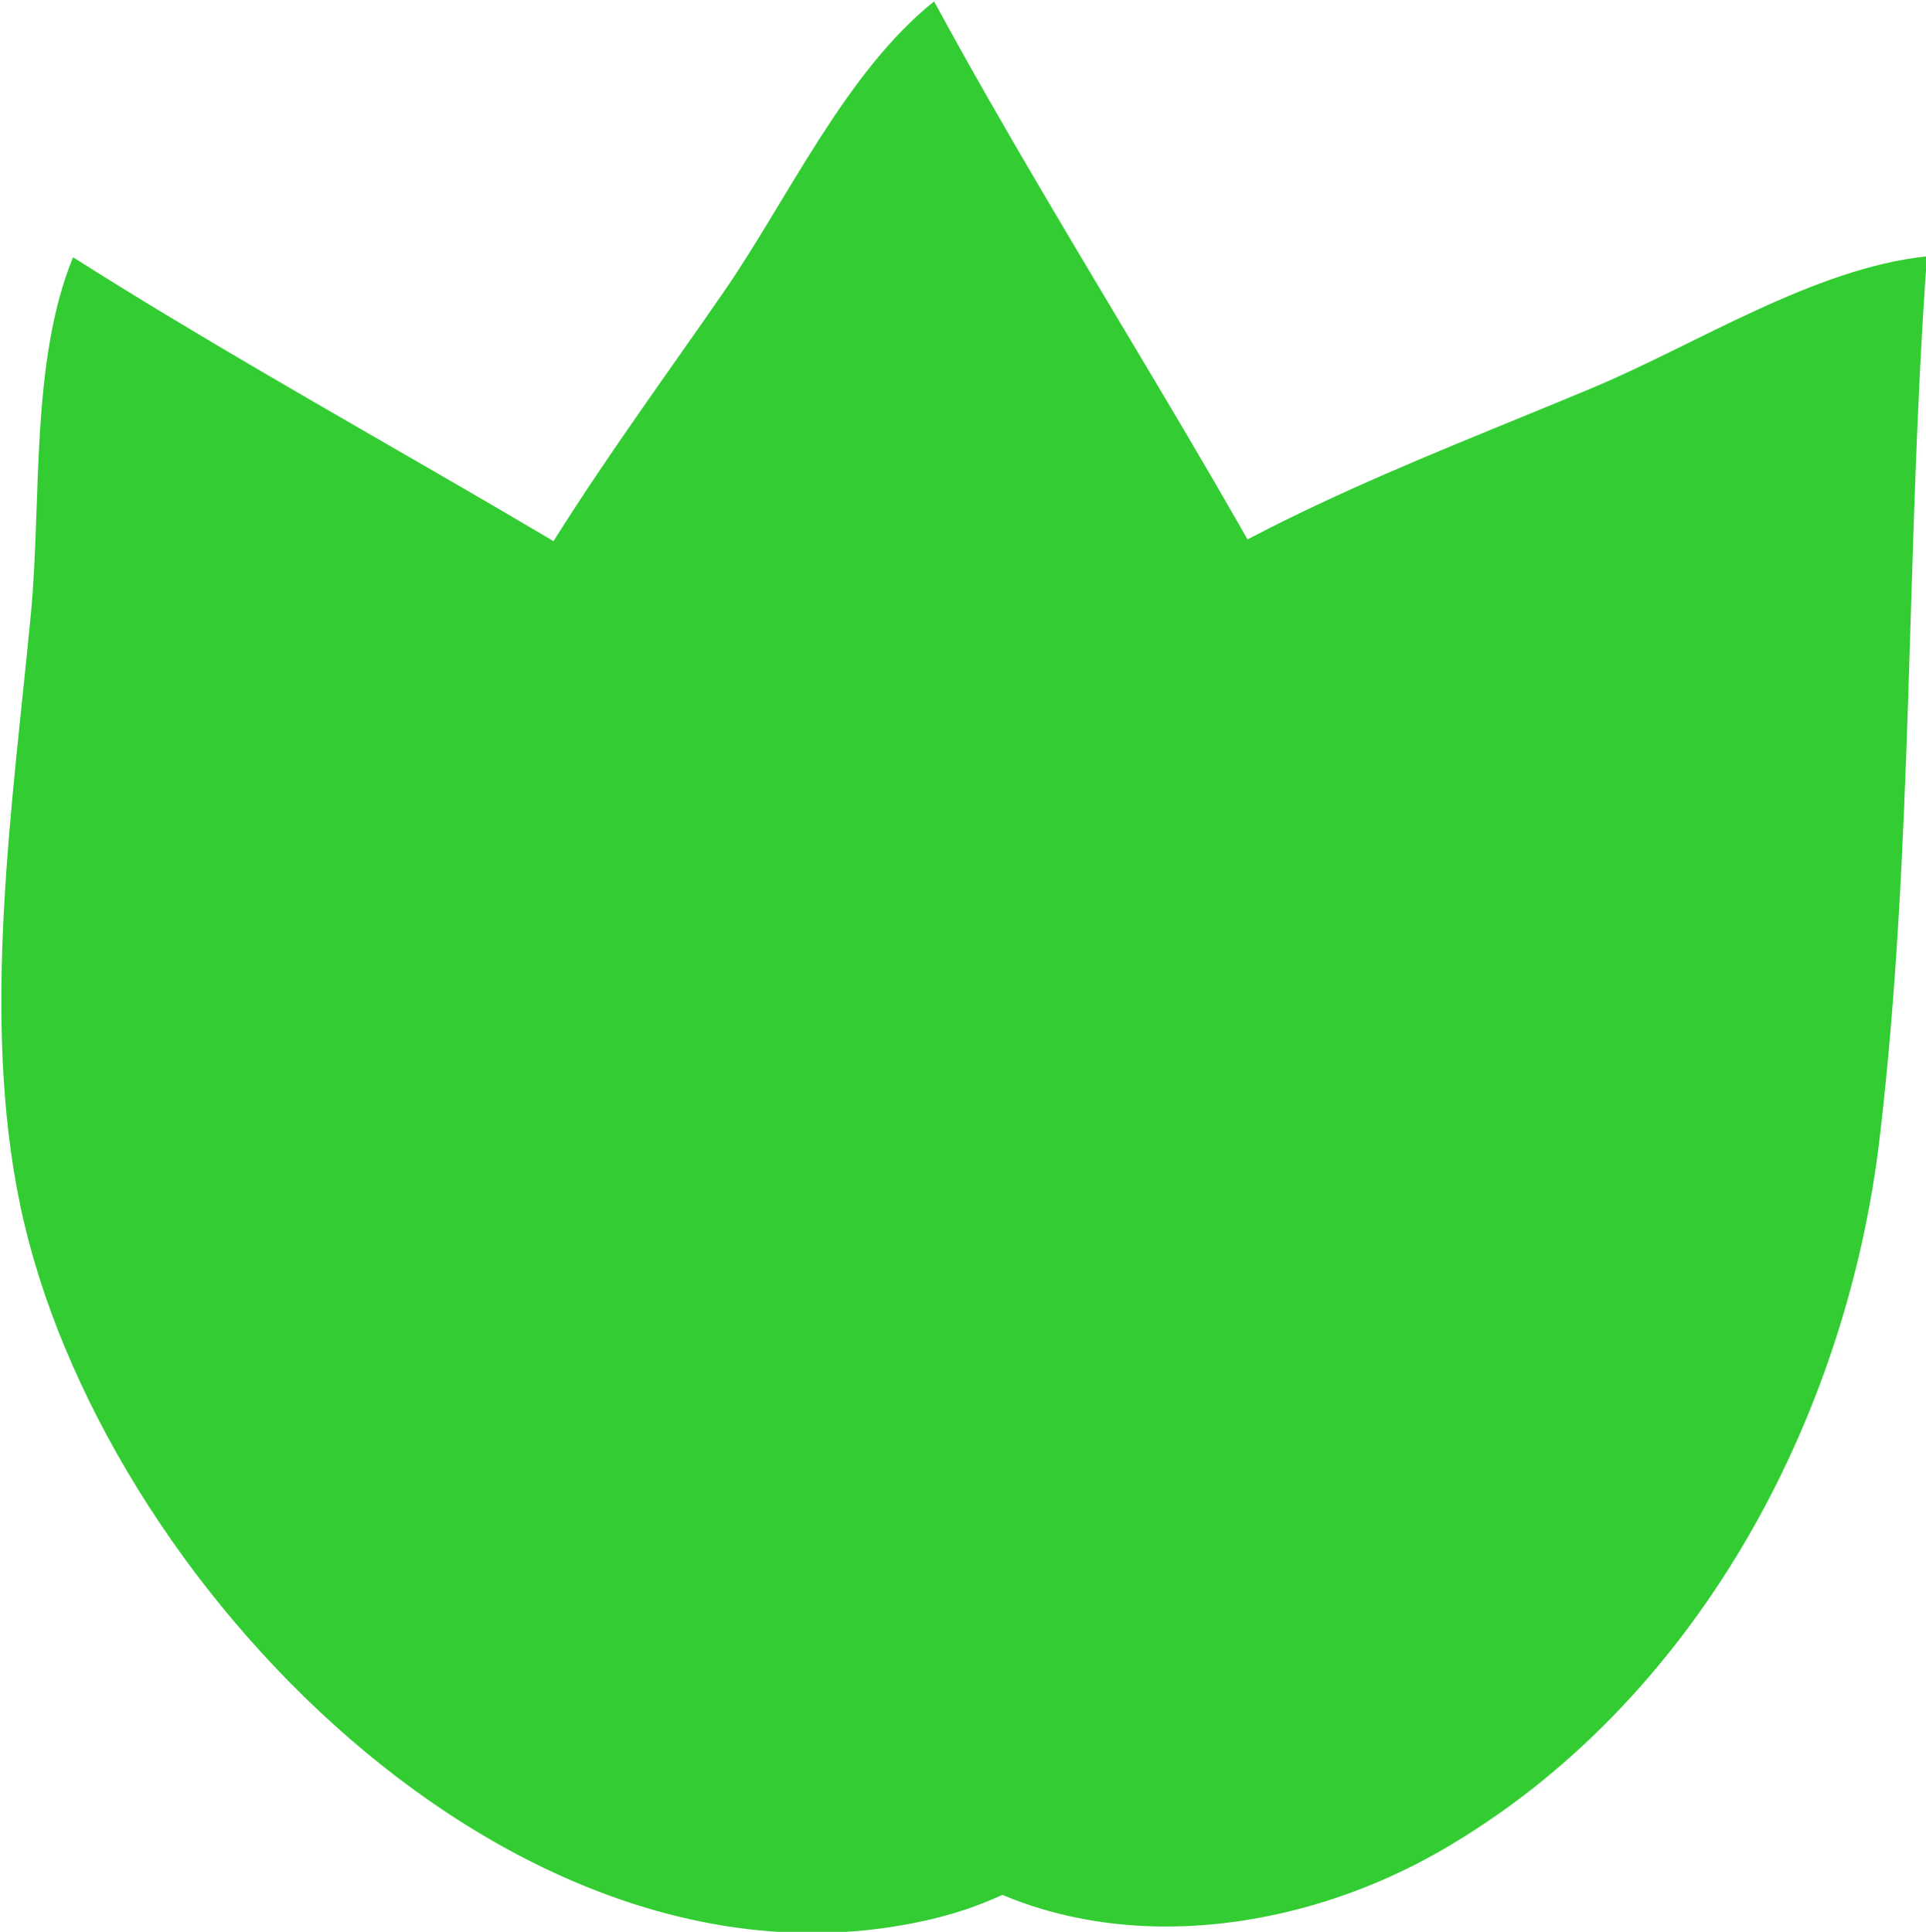
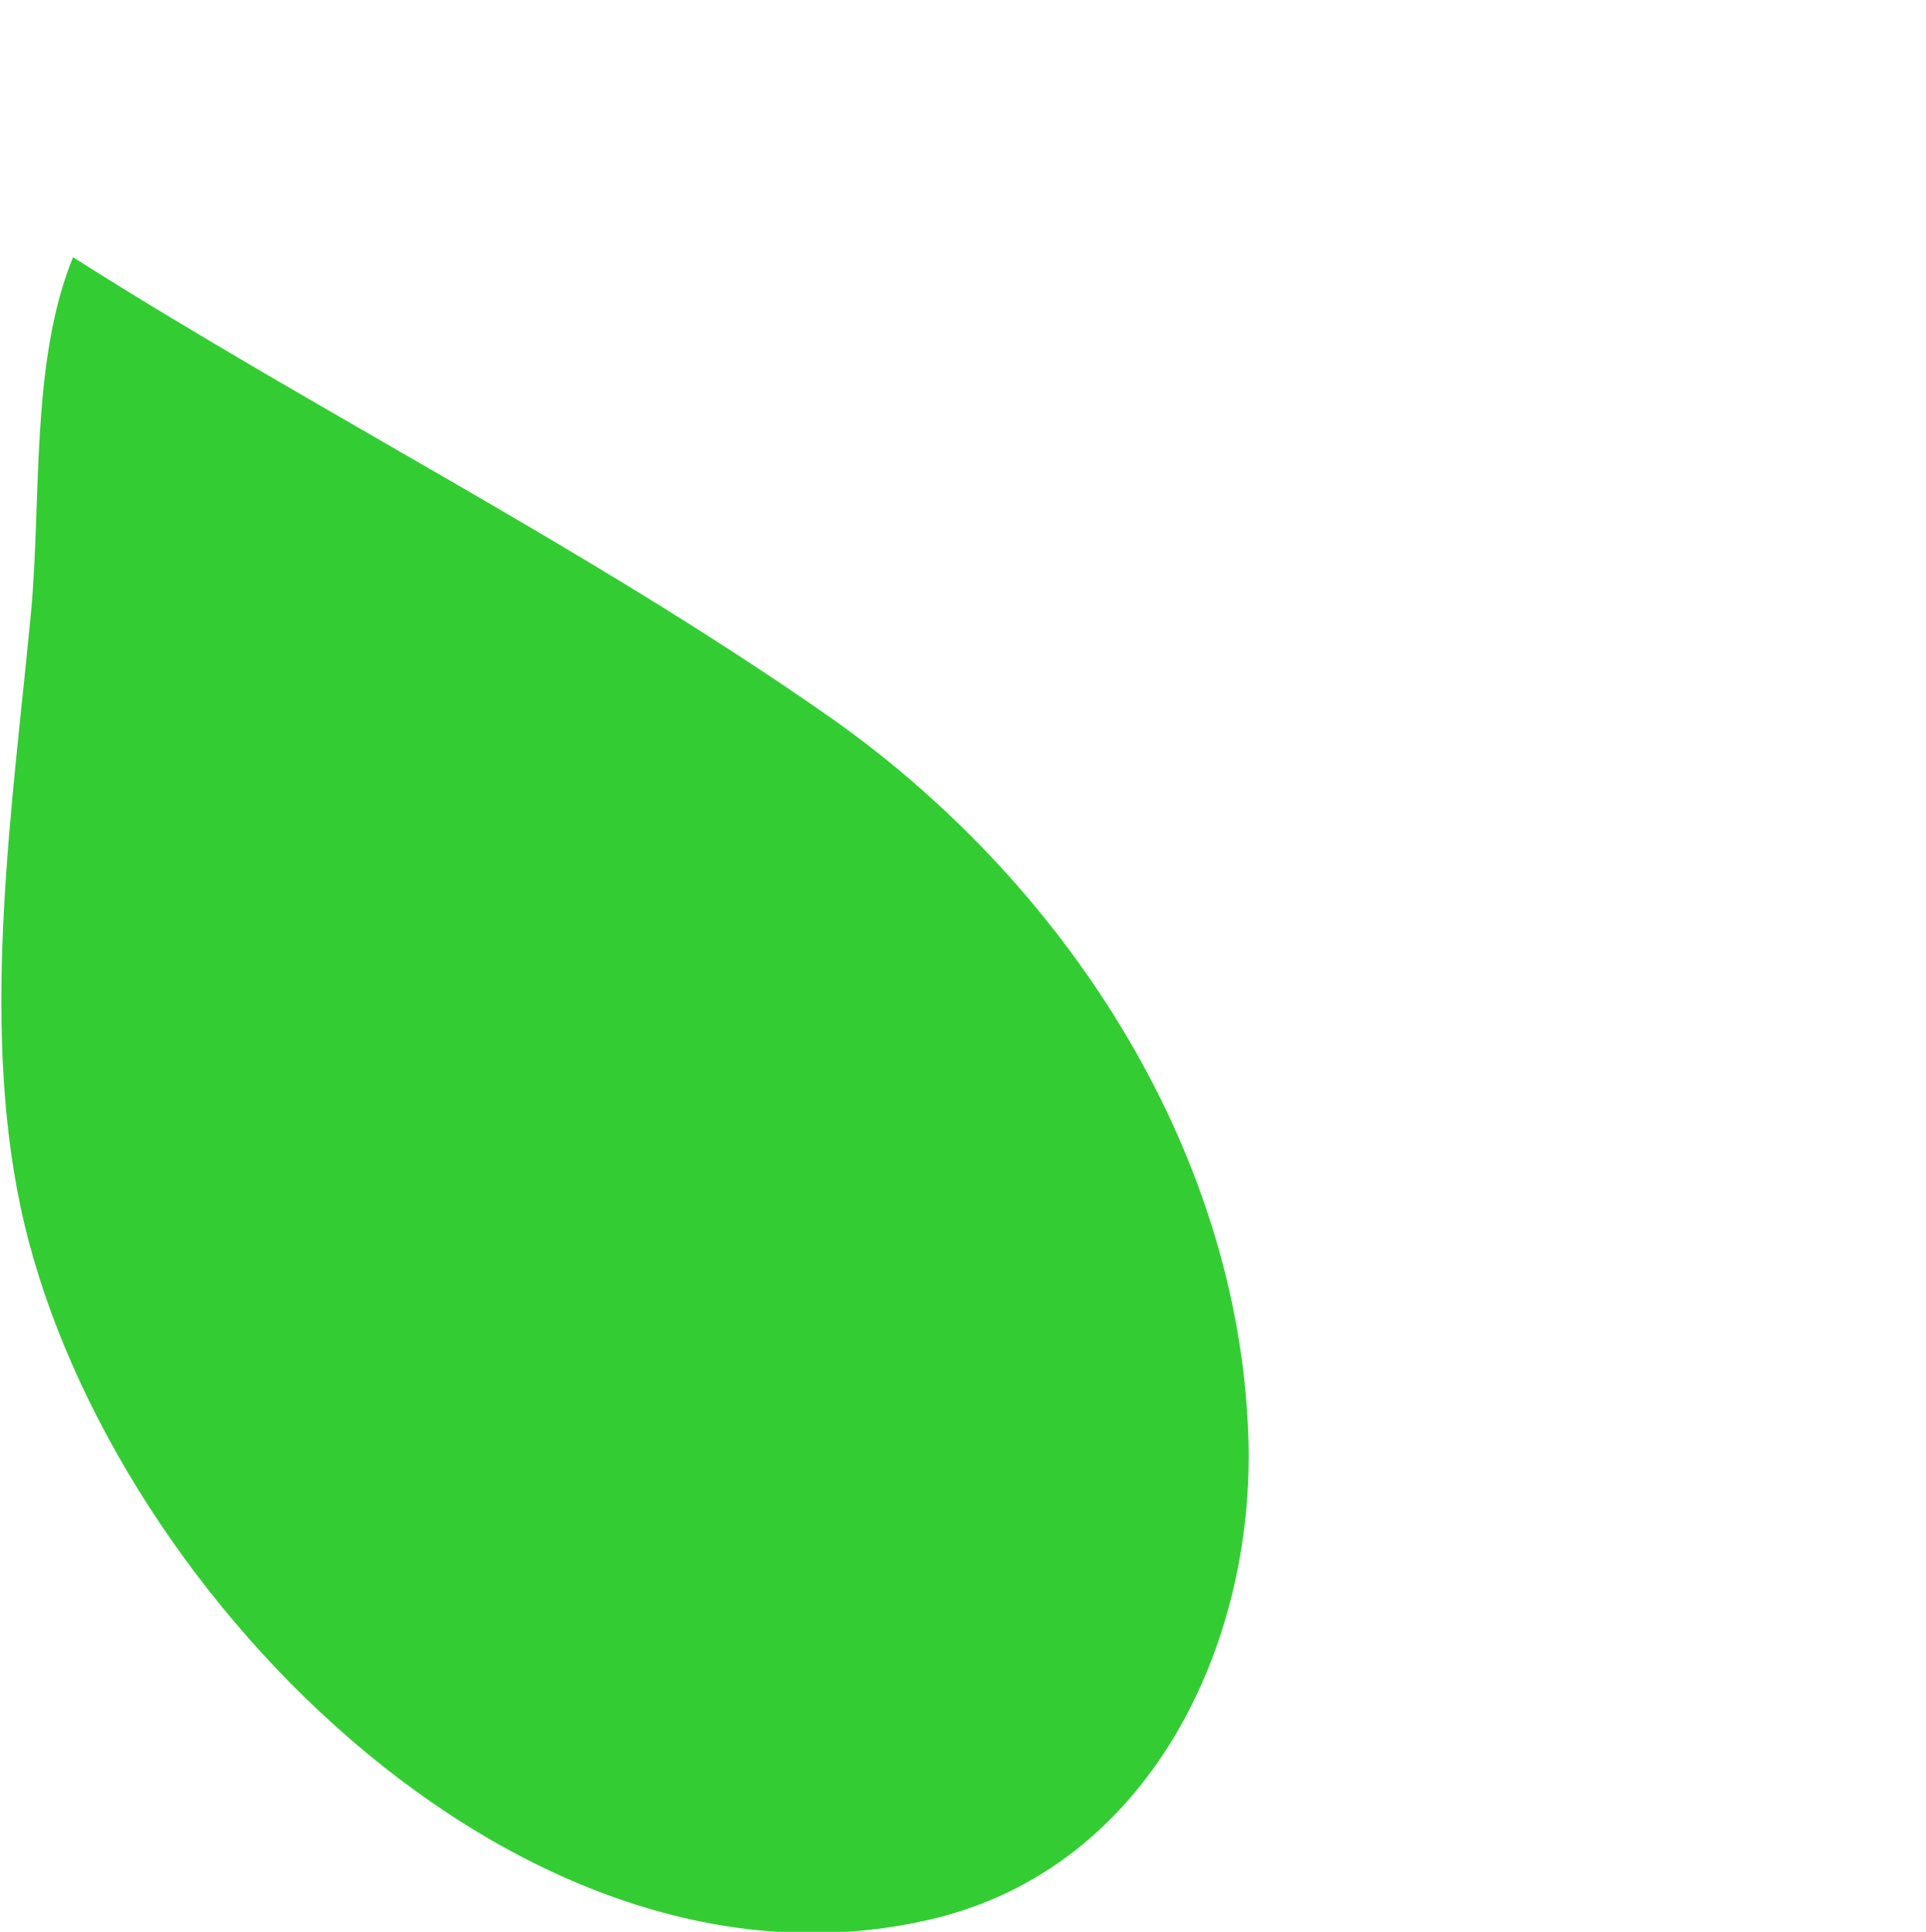
<svg xmlns="http://www.w3.org/2000/svg" xmlns:ns1="http://www.inkscape.org/namespaces/inkscape" xmlns:ns2="http://sodipodi.sourceforge.net/DTD/sodipodi-0.dtd" width="673.888" height="675.989" viewBox="0 0 673.888 675.989" id="svg2" version="1.1" ns1:version="0.91 r" ns2:docname="tree leaf.svg">
  <defs id="defs4" />
  <ns2:namedview id="base" pagecolor="#ffffff" bordercolor="#666666" borderopacity="1.0" ns1:pageopacity="0.0" ns1:pageshadow="2" ns1:zoom="0.27310618" ns1:cx="922.79653" ns1:cy="320.46335" ns1:document-units="px" ns1:current-layer="layer1" showgrid="false" units="px" ns1:window-width="1301" ns1:window-height="714" ns1:window-x="65" ns1:window-y="24" ns1:window-maximized="1" fit-margin-top="0" fit-margin-left="0" fit-margin-right="0" fit-margin-bottom="0" />
  <g ns1:label="Layer 1" ns1:groupmode="layer" id="layer1" transform="translate(-28.572,-176.837)">
    <g transform="matrix(-2.581,-1.637,1.637,-2.581,3789.07,1173.371)" id="g4290">
      <path id="path8" style="fill:#33cd33" ns1:connector-curvature="0" d="m 1190.824,-404.052 c -2.27,-12.74 -11.93,-25.53 -17.76,-37 -9.96,-19.59 -19.88,-42.1 -35.33,-57.961 -30.53,-31.344 -97.905,-47.85 -131.87,-13.024 -17.791,18.241 -14.48,46.241 -1.012,65.985 18.79,27.54 52.347,42.53 84.972,43.96 33.68,1.48 67.38,-1.96 101,-1.96 z" />
-       <path ns1:transform-center-y="-12.227301" ns1:transform-center-x="-5.2903637" d="m 1123.265,-326.518 c 4.226,-12.231 2.024,-28.107 2.523,-40.964 0.85,-21.96 3.157,-46.451 -2.605,-67.83 -11.385,-42.248 -62.174,-89.495 -108.805,-75.637 -24.425,7.258 -35.179,33.322 -33.04,57.126 2.987,33.205 24.984,62.648 52.776,79.796 28.689,17.706 59.793,31.125 89.15,47.509 z" ns1:connector-curvature="0" style="fill:#33cd33" id="path4275" />
-       <path id="path4277" style="fill:#33cd33" ns1:connector-curvature="0" d="m 1011.648,-290.285 c 10.154,-8.022 16.86,-22.58 24.212,-33.139 12.556,-18.036 27.705,-37.417 34.38,-58.529 13.193,-41.719 -4.105,-108.895 -50.849,-122.367 -24.484,-7.057 -47.594,9.095 -58.628,30.295 -15.389,29.575 -12.739,66.232 1.421,95.659 14.614,30.38 33.573,58.453 49.464,88.081 z" ns1:transform-center-x="-6.7704044" ns1:transform-center-y="-11.055233" />
    </g>
  </g>
</svg>